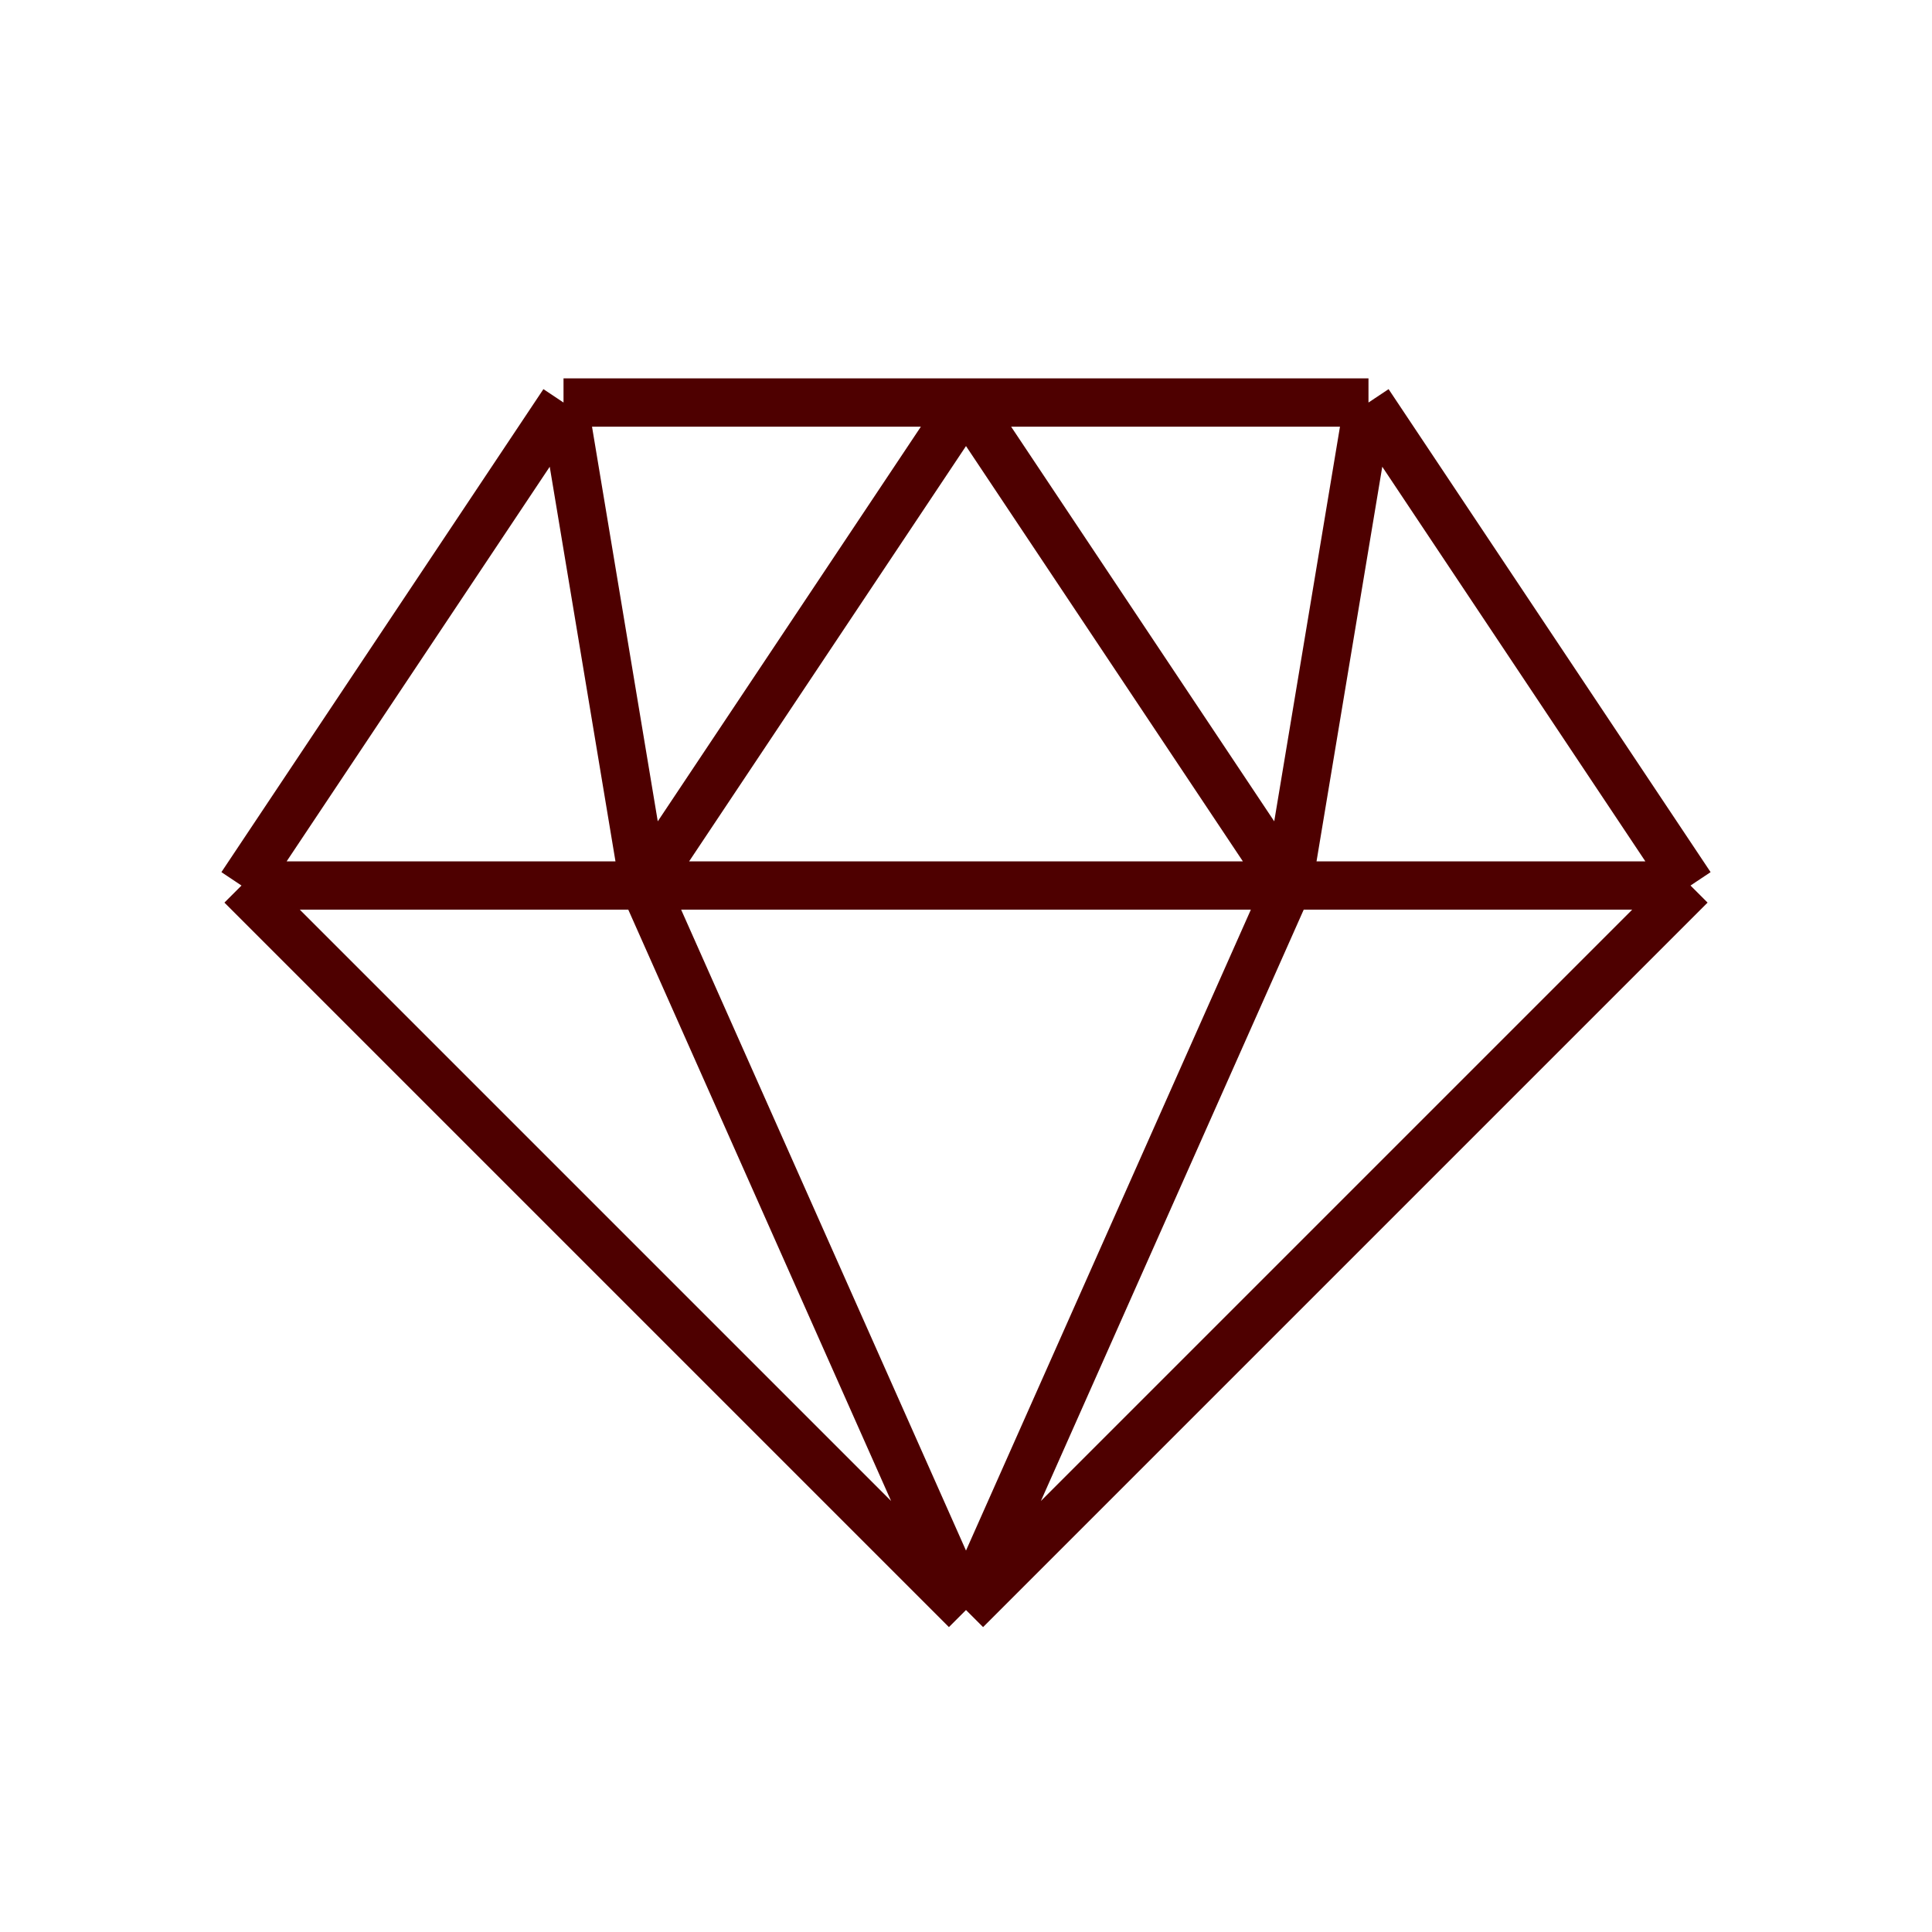
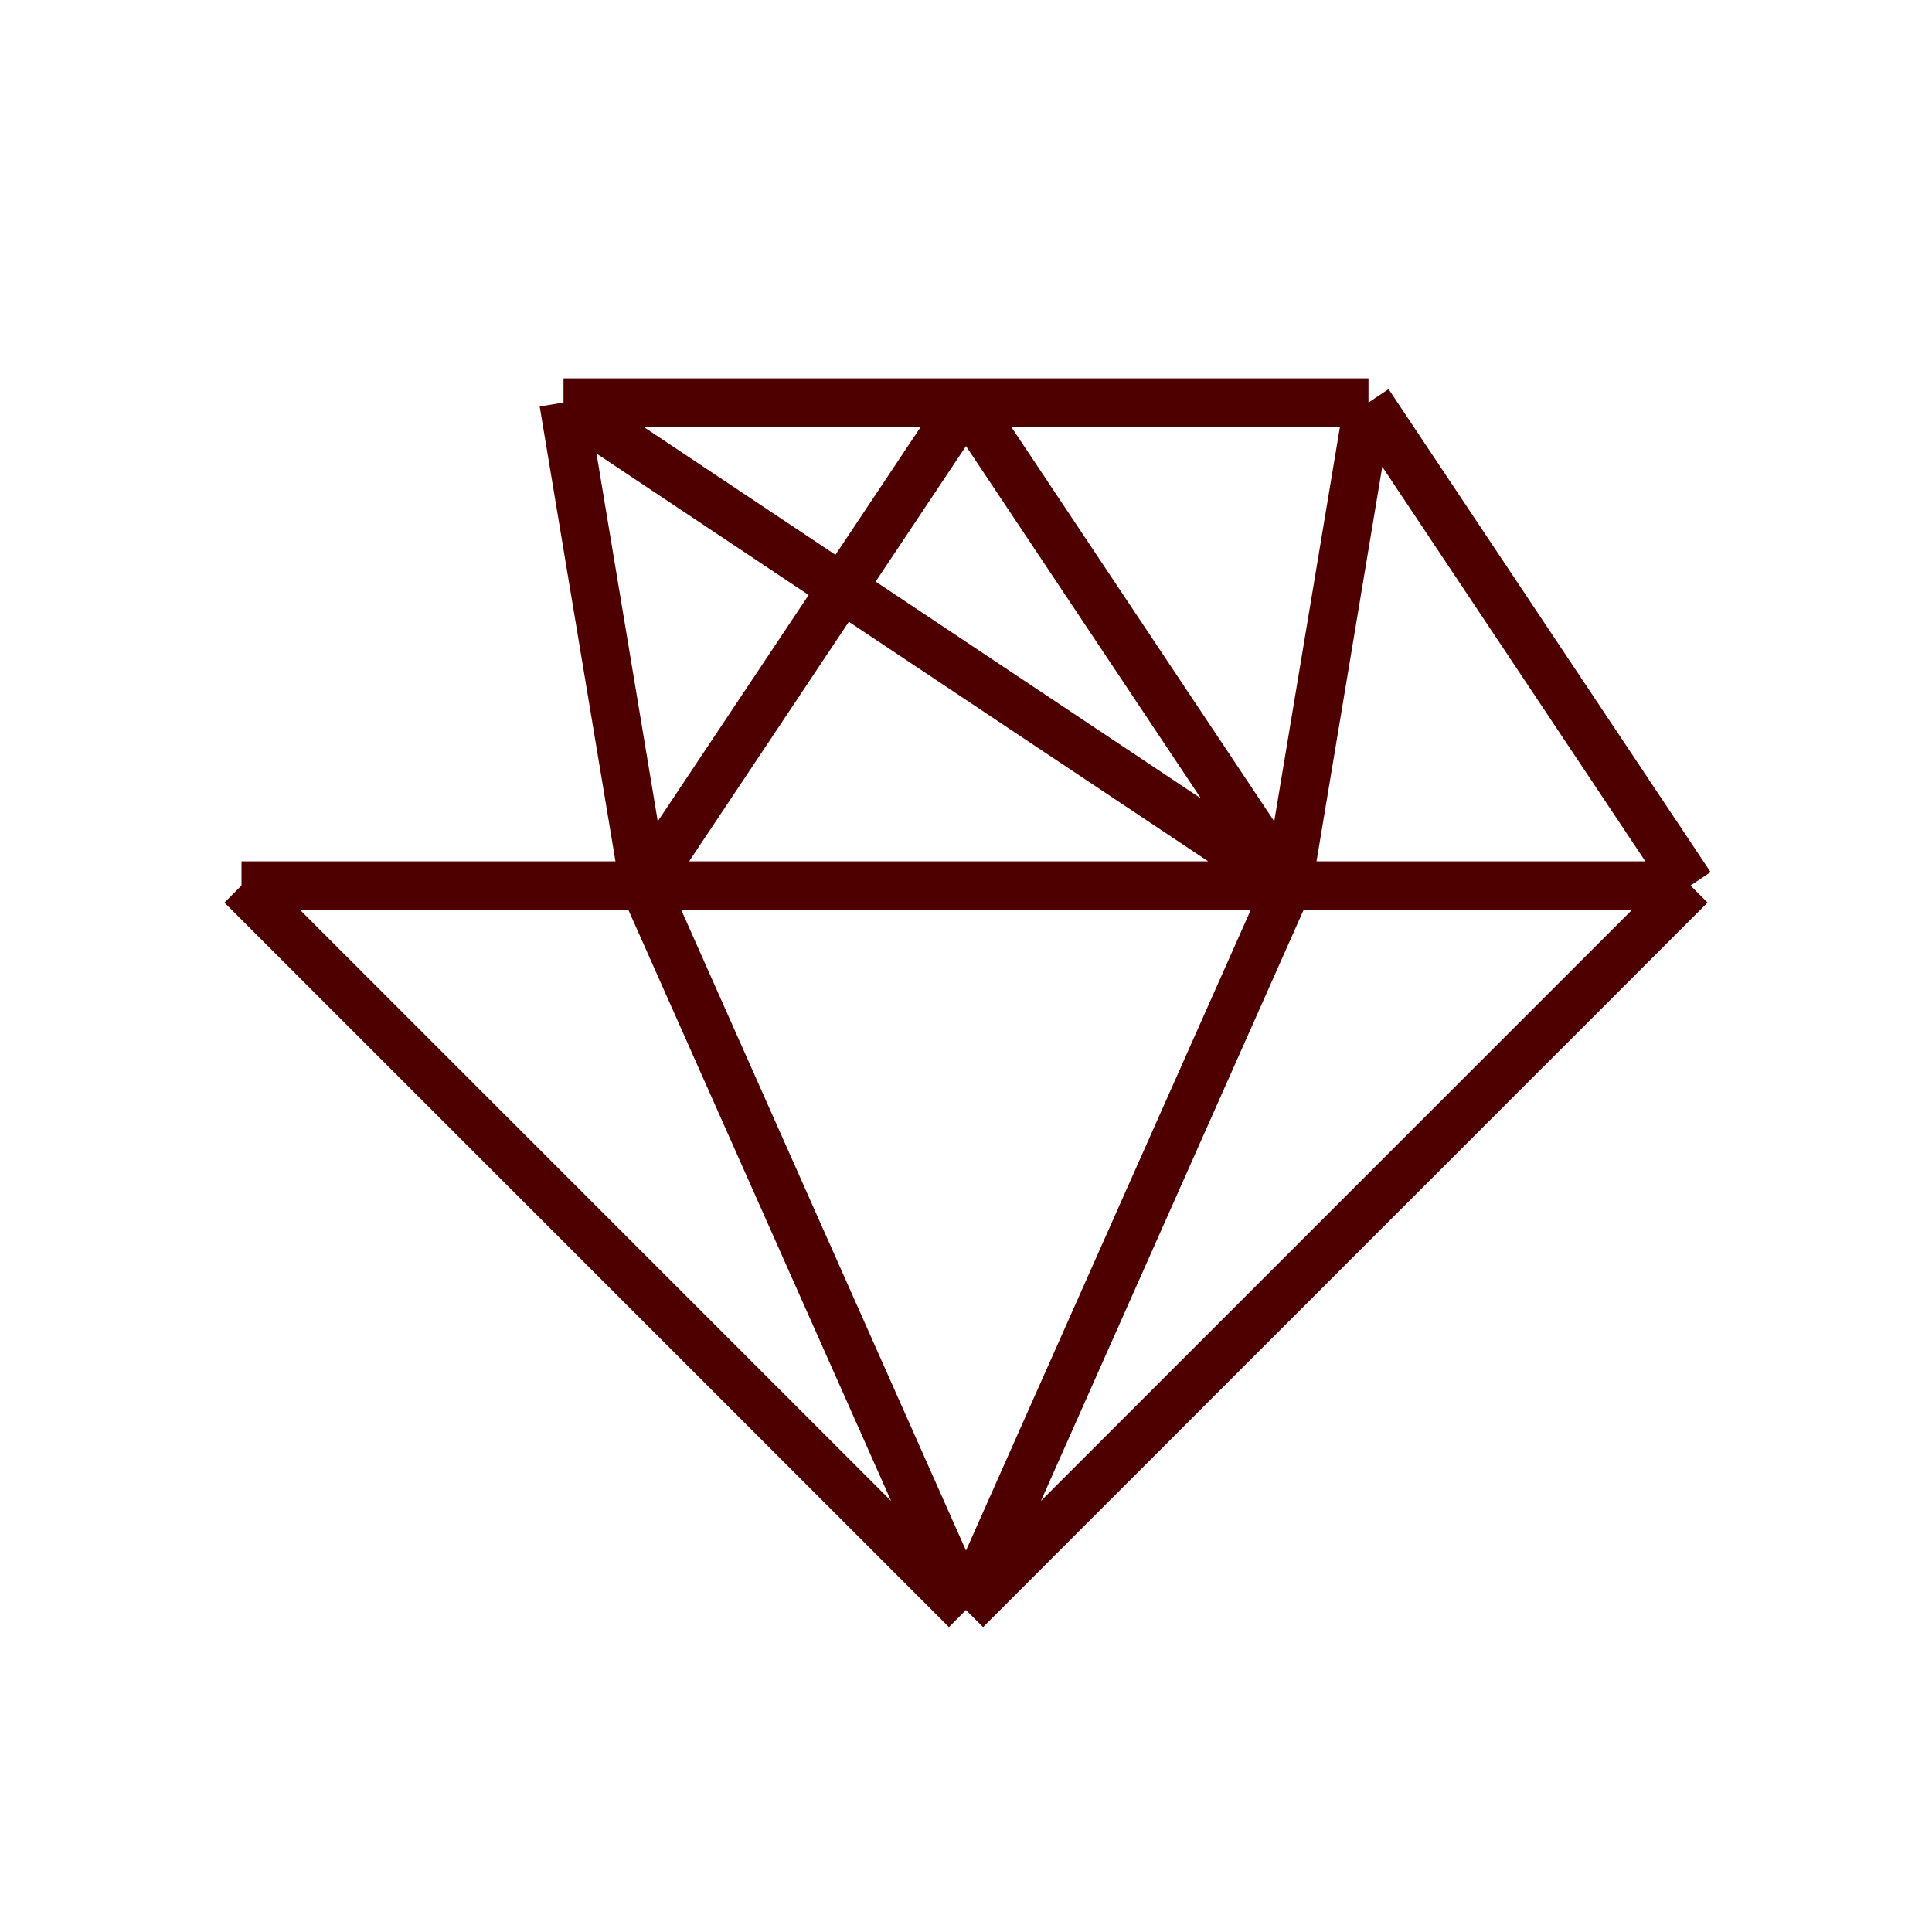
<svg xmlns="http://www.w3.org/2000/svg" width="40" height="40" viewBox="0 0 40 40" fill="none">
-   <path d="M20 33.334L5 18.334M20 33.334L35 18.334M20 33.334L13.333 18.334M20 33.334L26.667 18.334M5 18.334L11.667 8.334M5 18.334H13.333M11.667 8.334L13.333 18.334M11.667 8.334H20M28.333 8.334L35 18.334M28.333 8.334L26.667 18.334M28.333 8.334H20M35 18.334H26.667M13.333 18.334H26.667M13.333 18.334L20 8.334M26.667 18.334L20 8.334" stroke="#4E0000" />
+   <path d="M20 33.334L5 18.334M20 33.334L35 18.334M20 33.334L13.333 18.334M20 33.334L26.667 18.334L11.667 8.334M5 18.334H13.333M11.667 8.334L13.333 18.334M11.667 8.334H20M28.333 8.334L35 18.334M28.333 8.334L26.667 18.334M28.333 8.334H20M35 18.334H26.667M13.333 18.334H26.667M13.333 18.334L20 8.334M26.667 18.334L20 8.334" stroke="#4E0000" />
</svg>